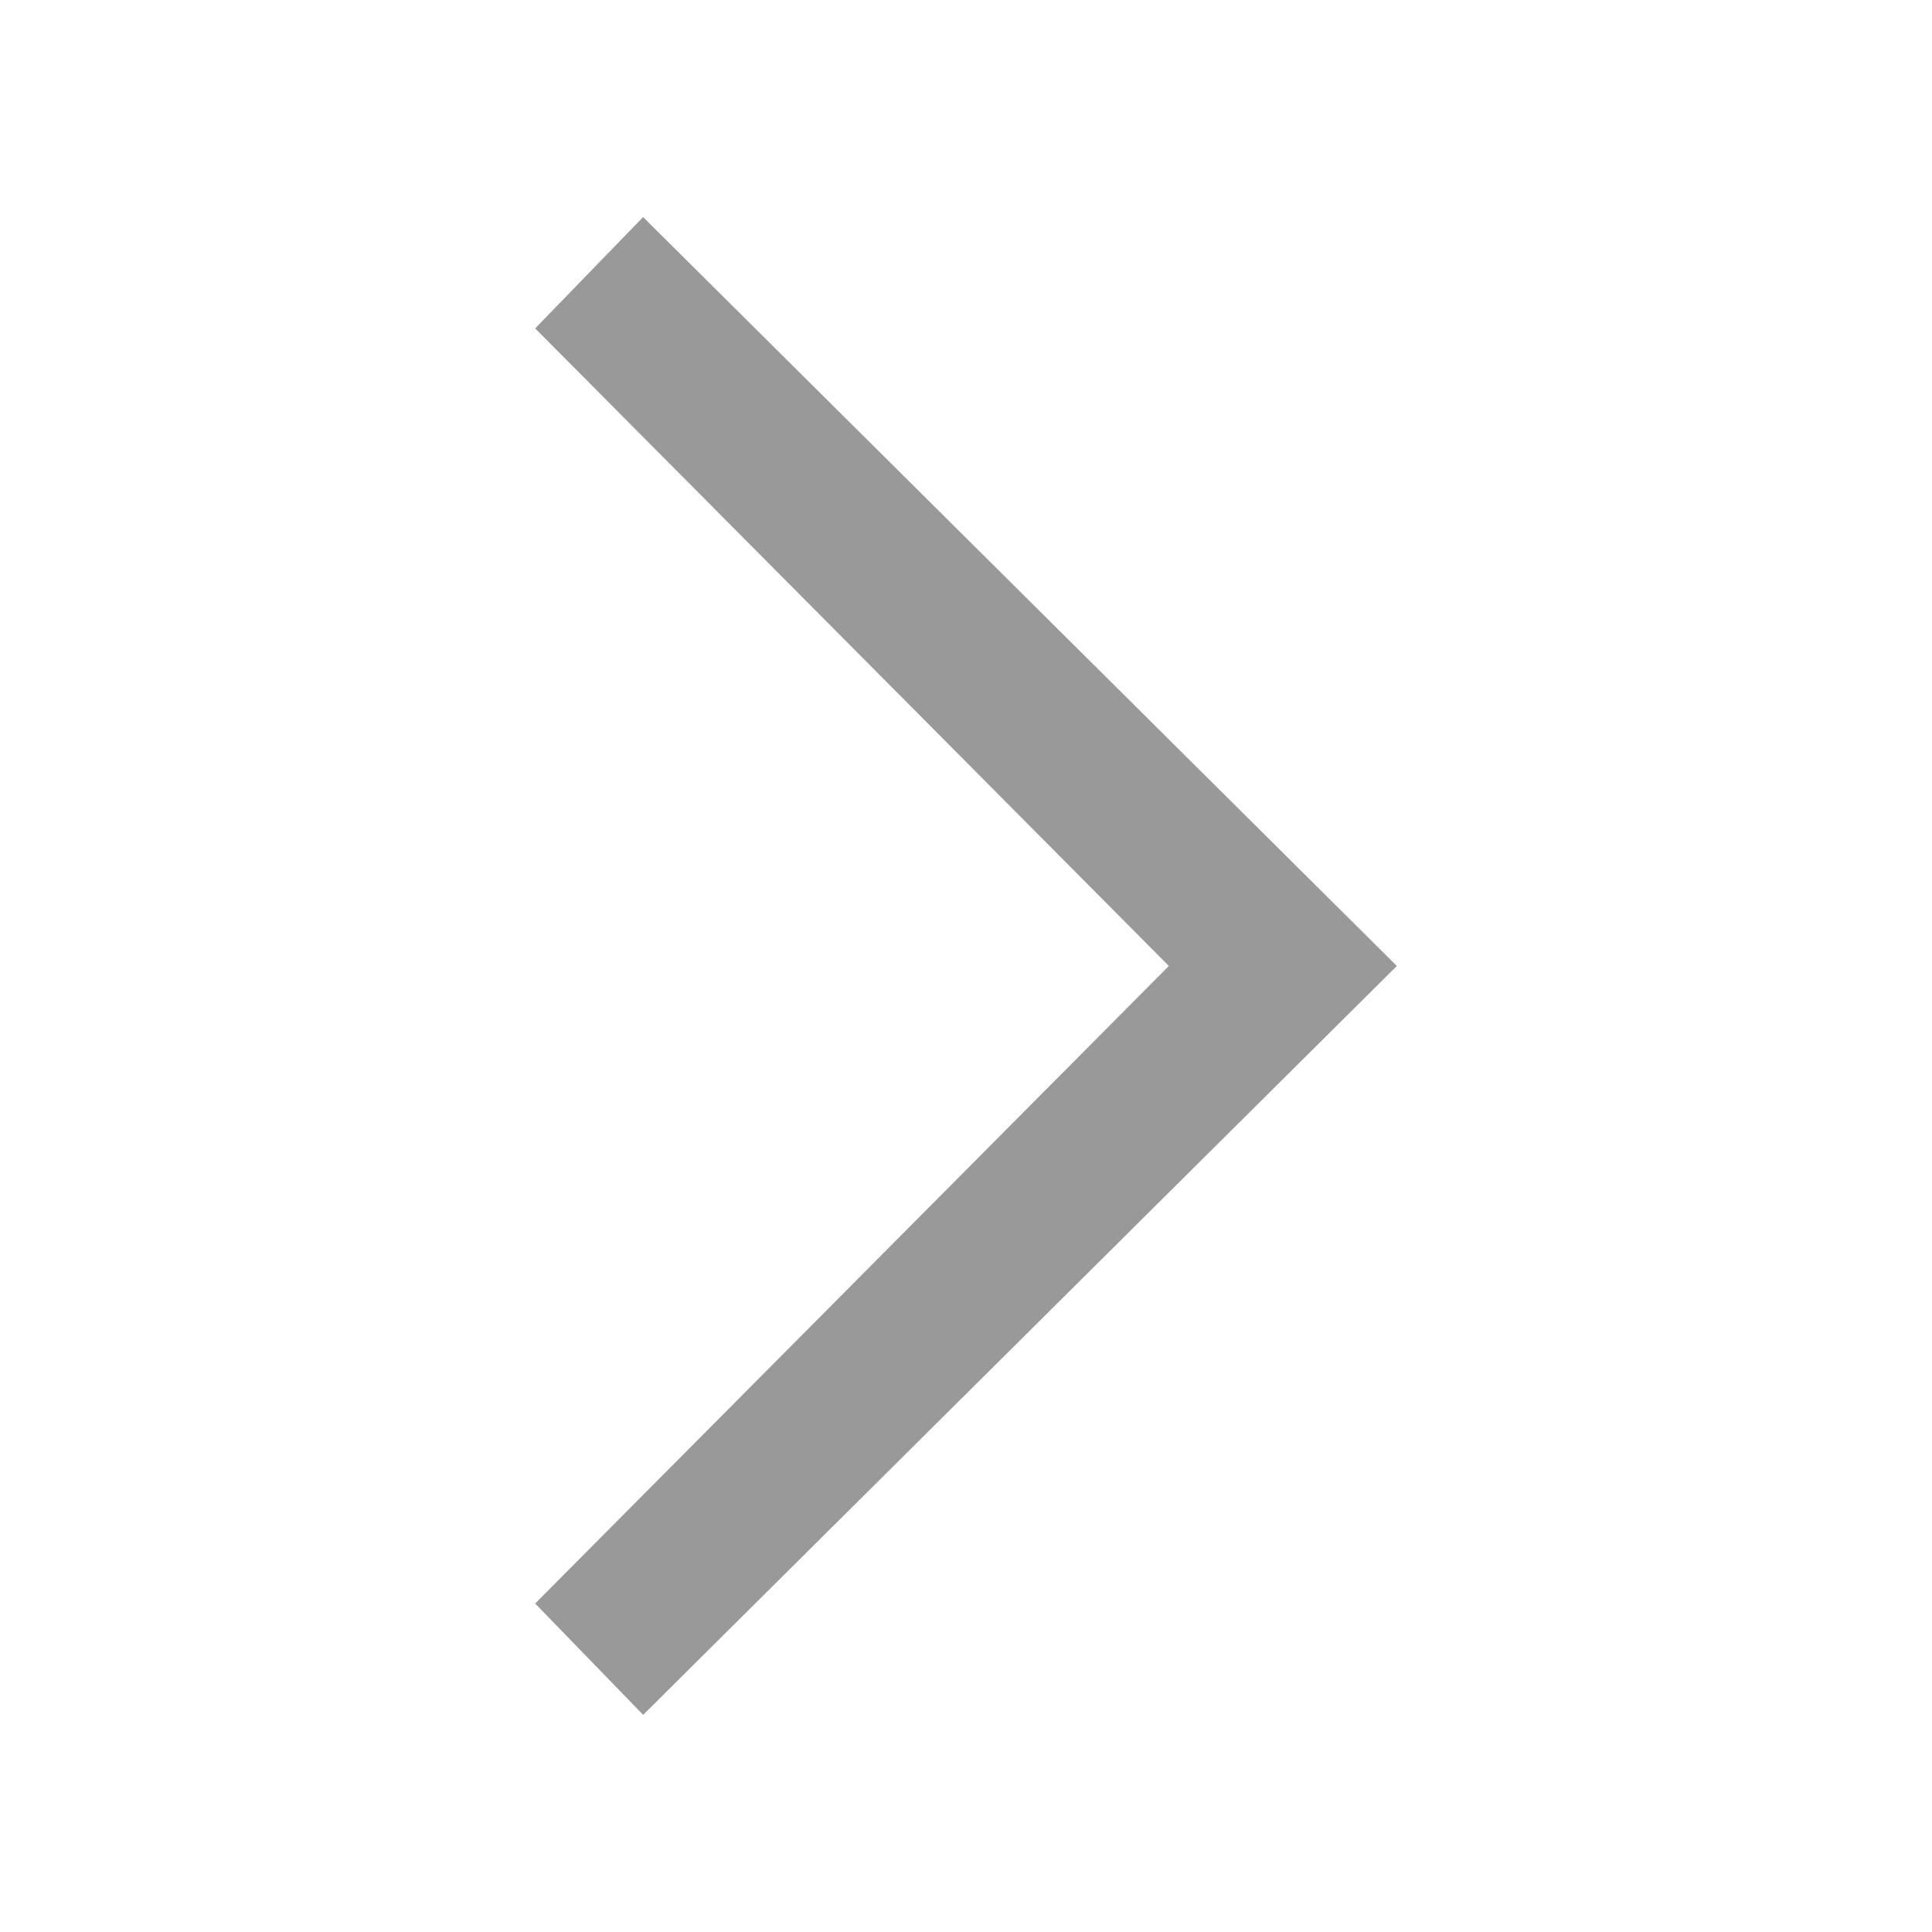
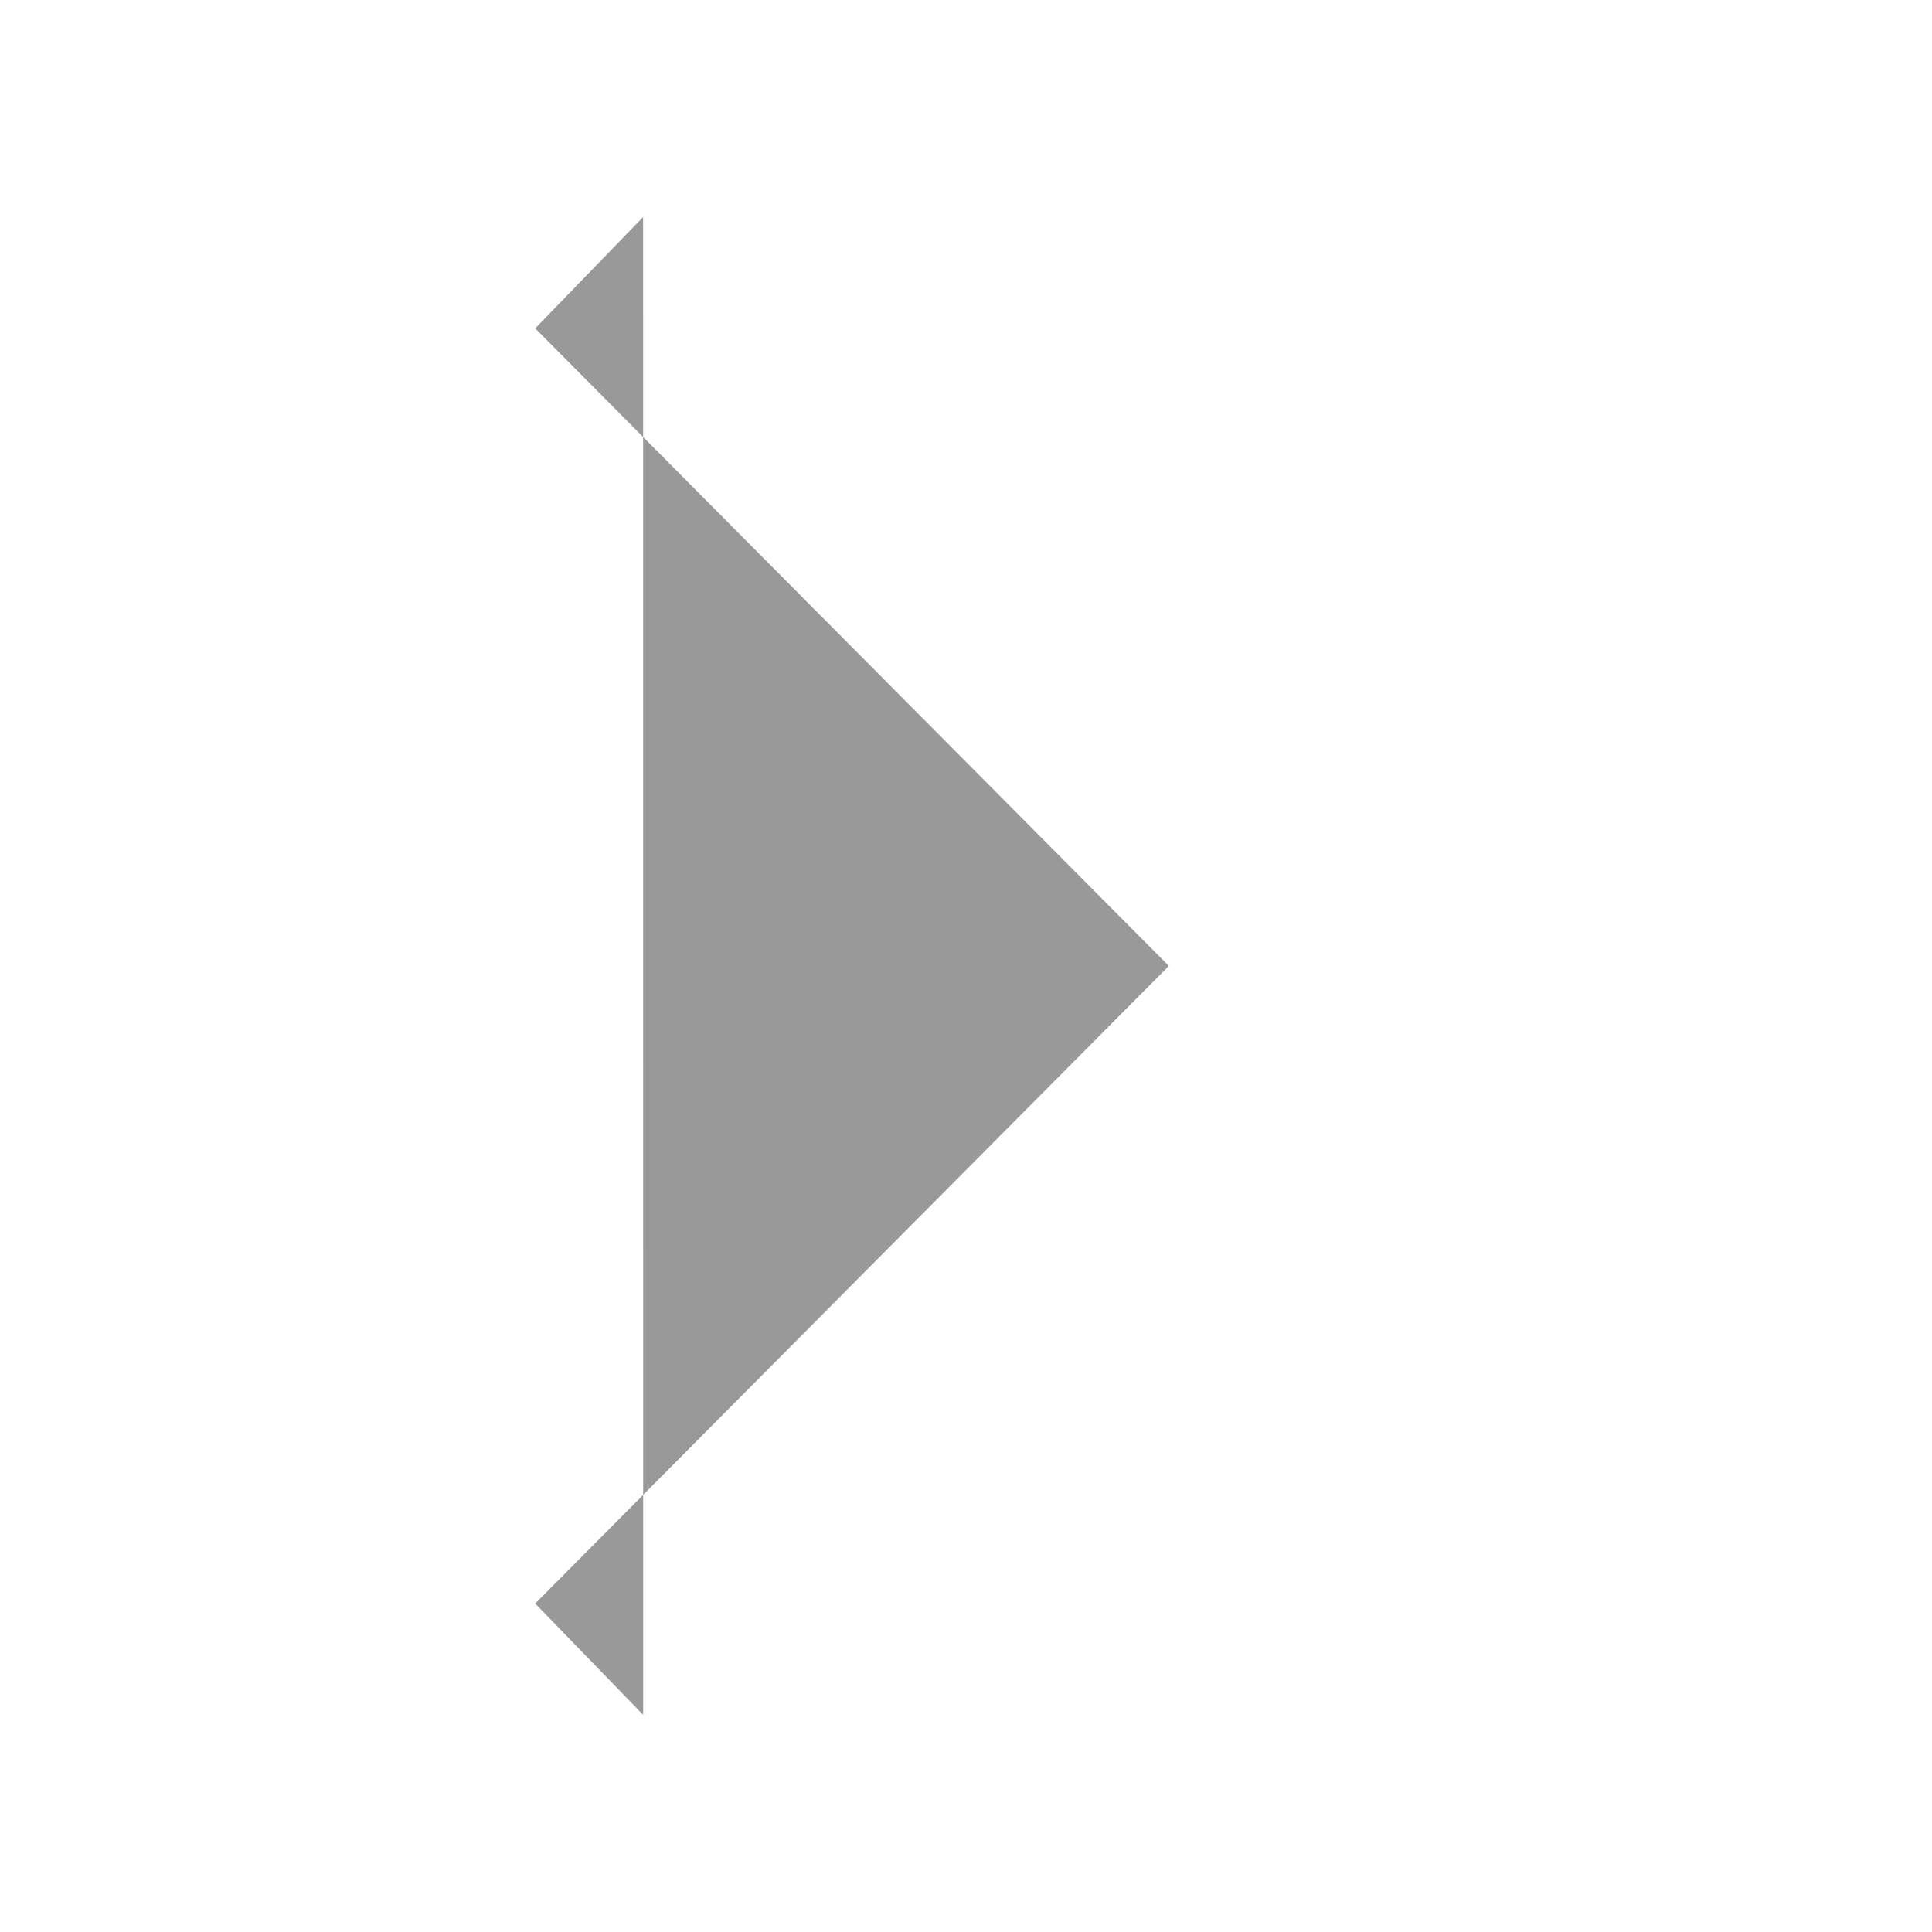
<svg xmlns="http://www.w3.org/2000/svg" width="40" height="40" viewBox="0 0 40 40" fill="none">
-   <path d="M11.08 6.799L13.315 4.494L28.92 19.999L13.316 35.504L11.08 33.199L24.2 19.999L11.08 6.799Z" fill="#999999" />
+   <path d="M11.08 6.799L13.315 4.494L13.316 35.504L11.08 33.199L24.2 19.999L11.08 6.799Z" fill="#999999" />
</svg>